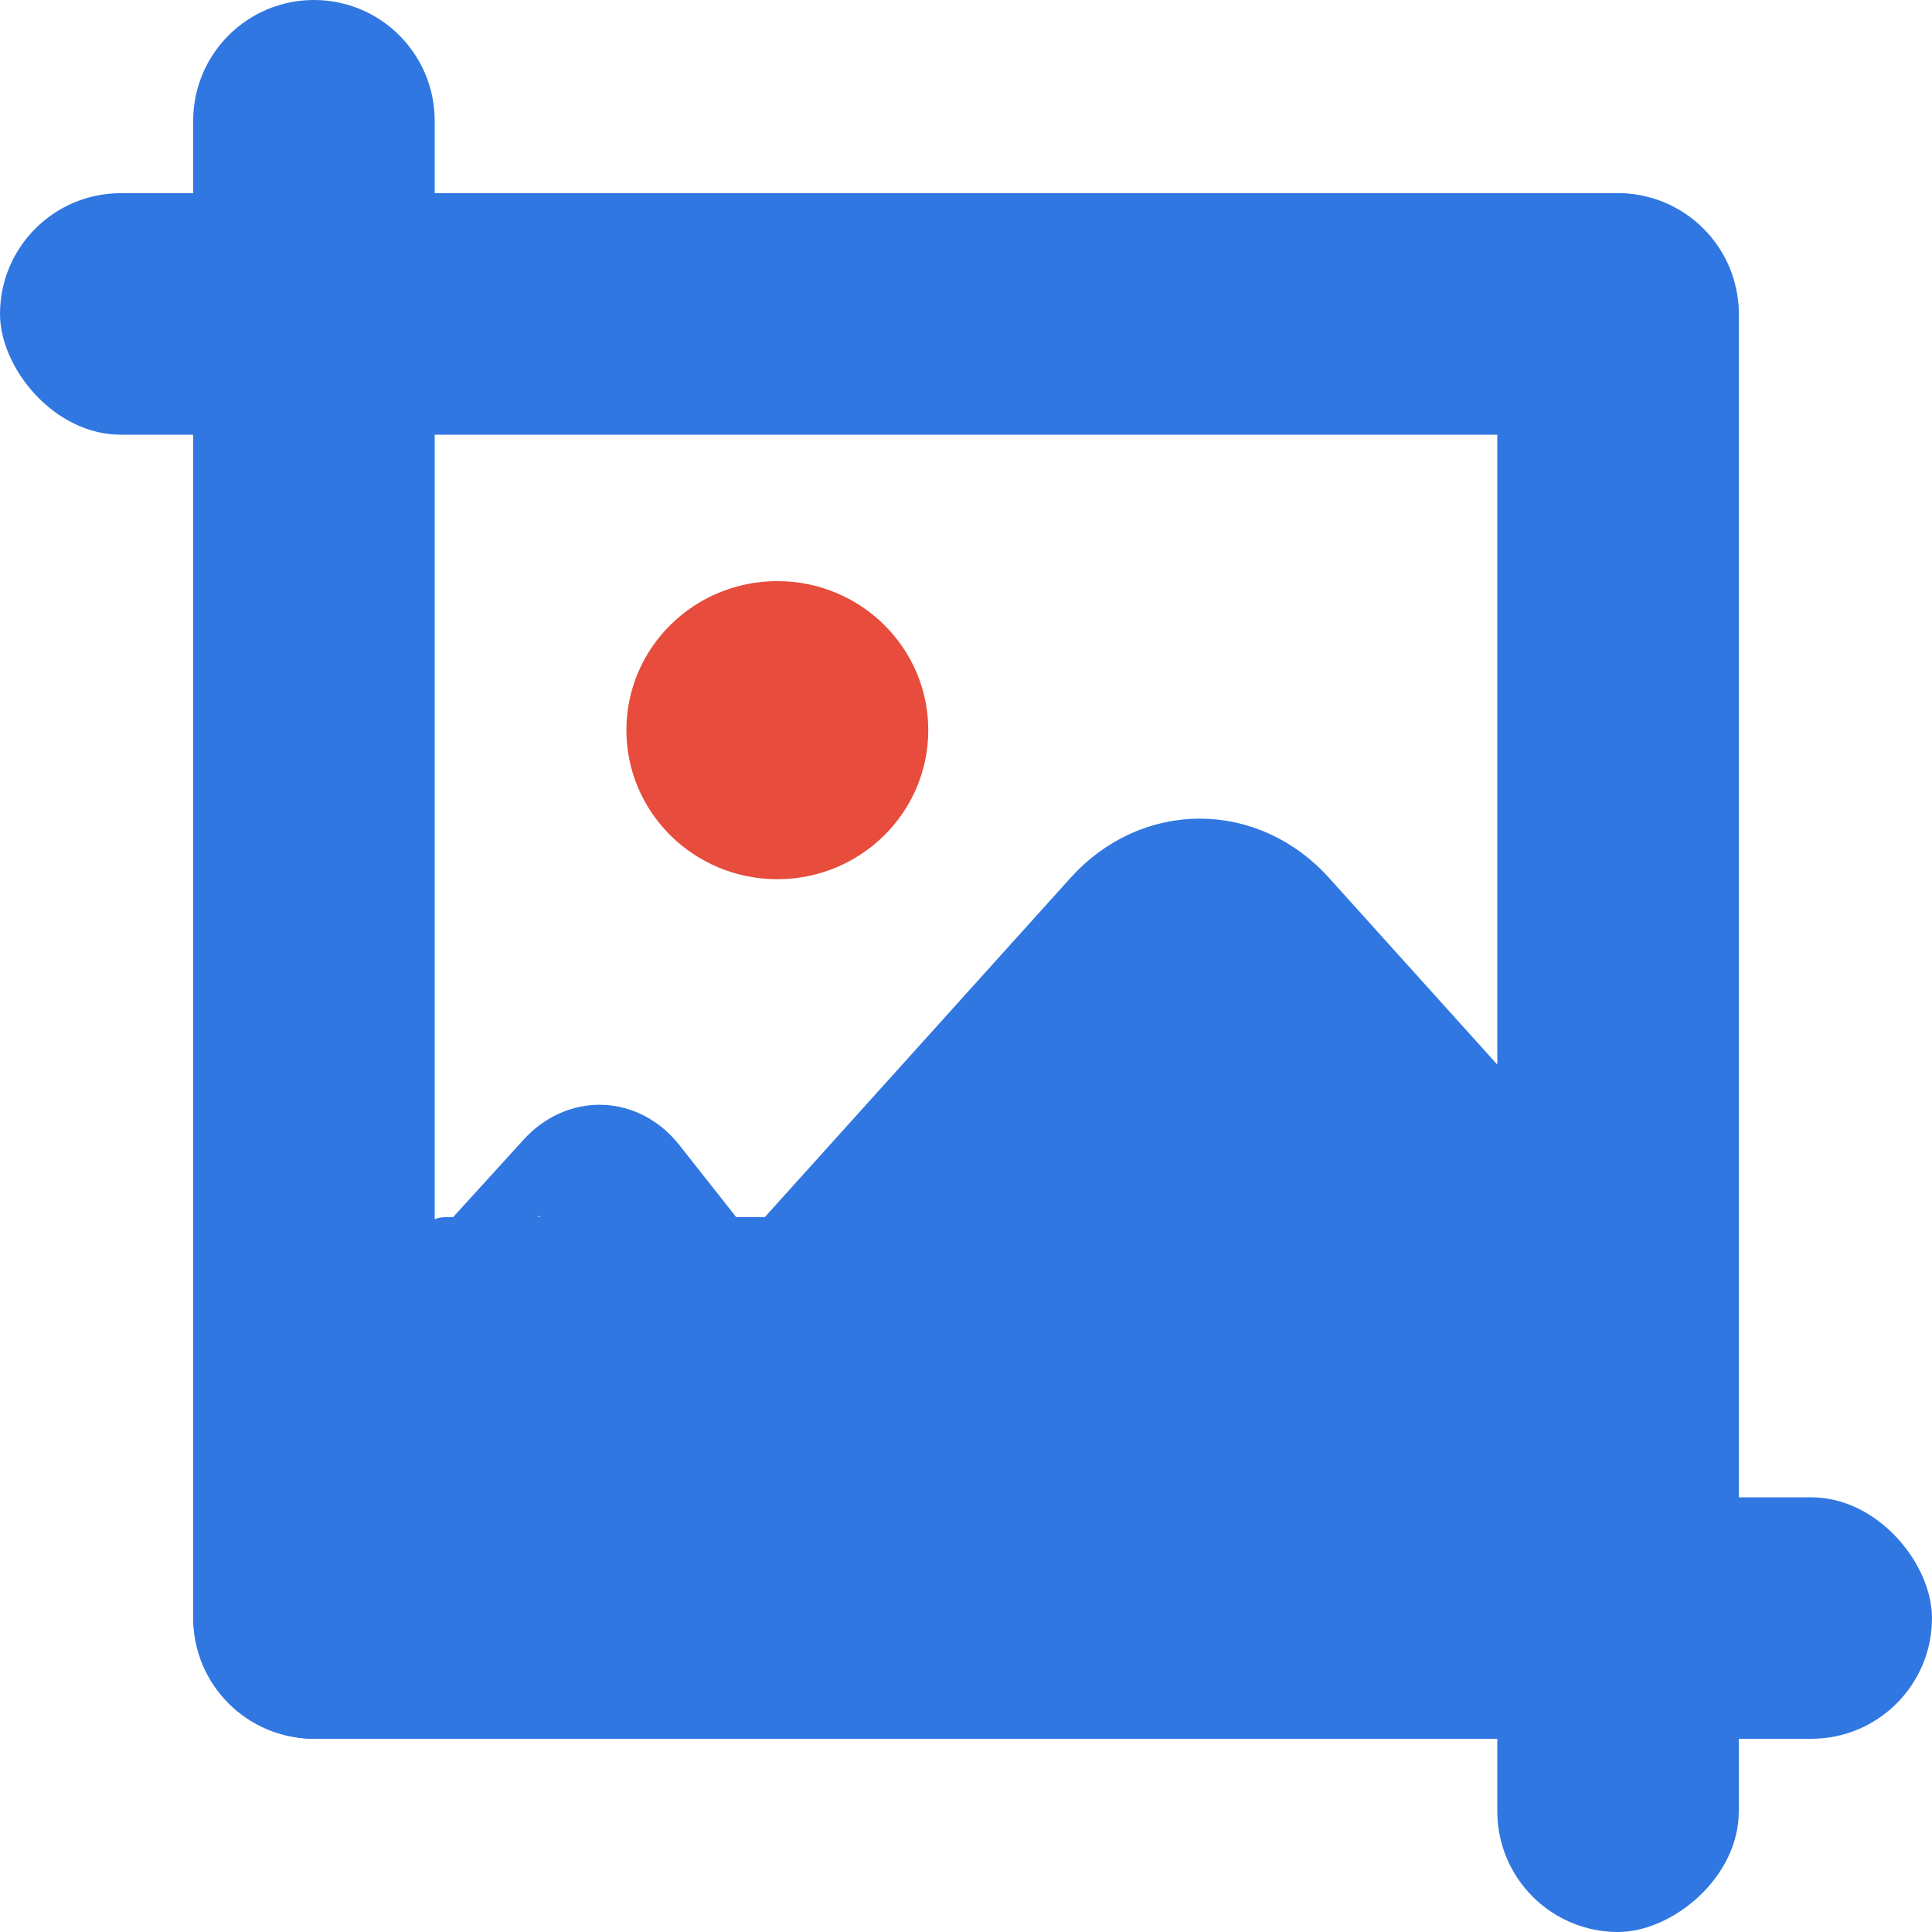
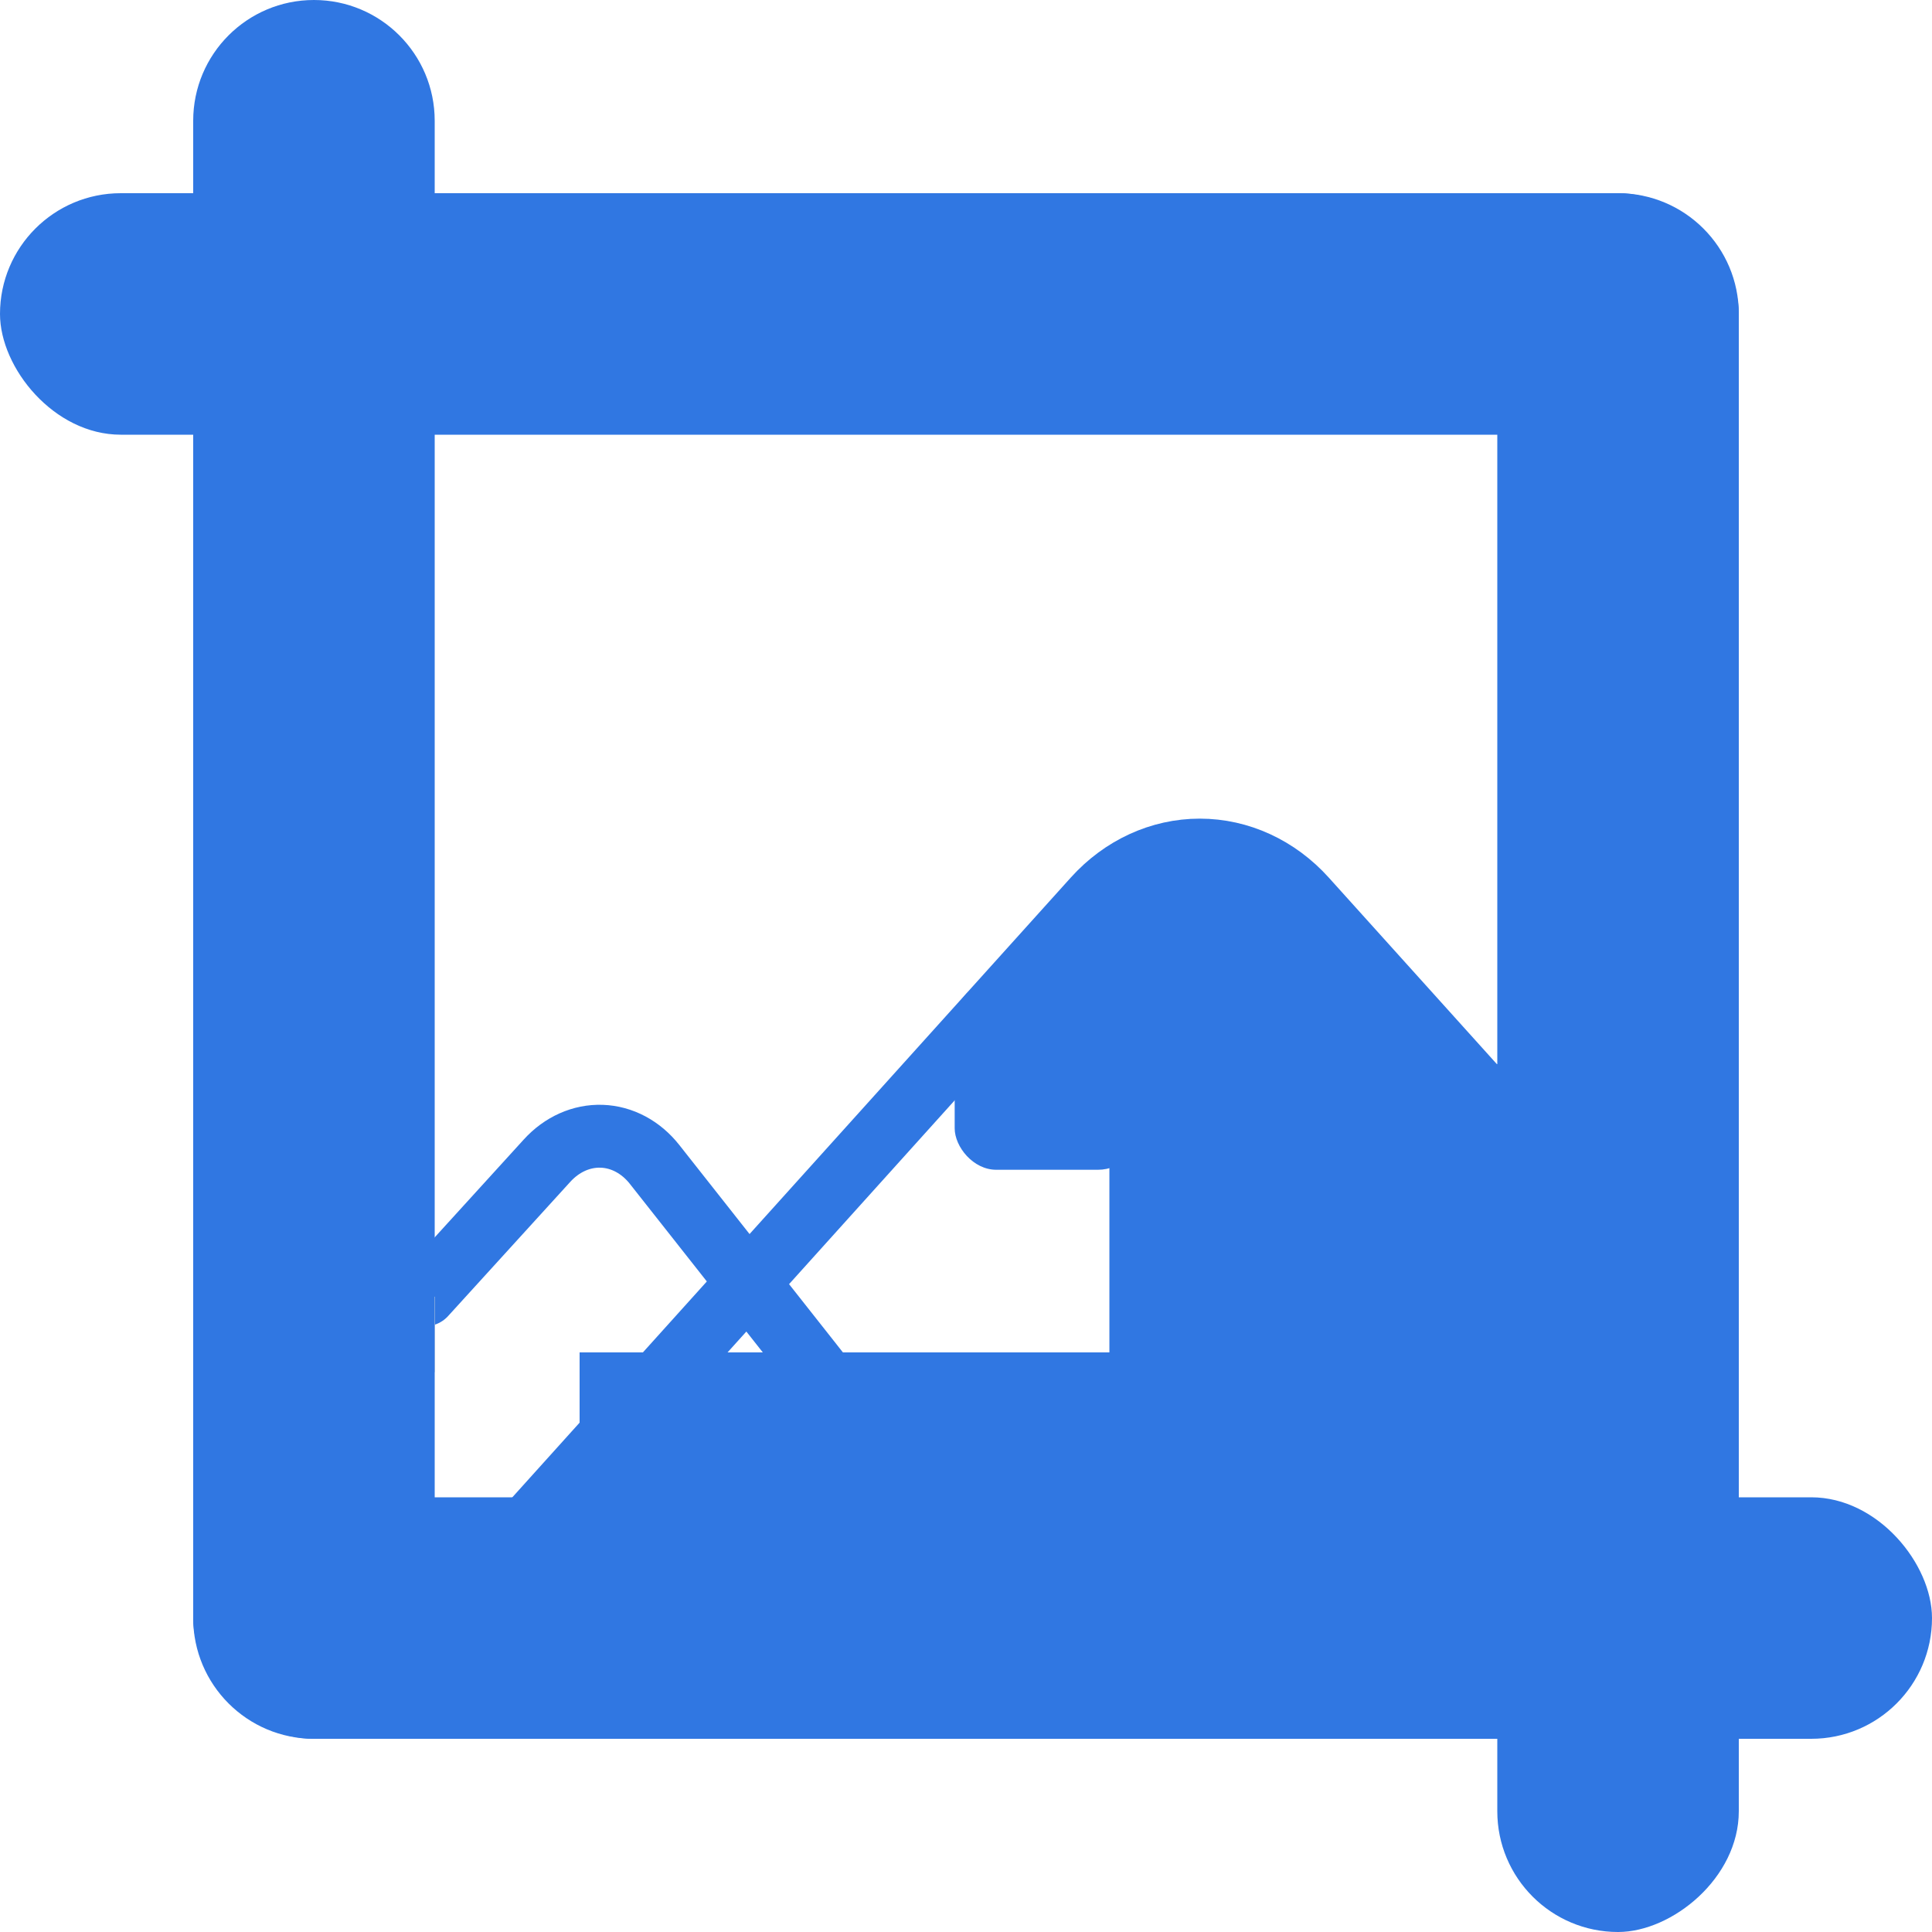
<svg xmlns="http://www.w3.org/2000/svg" width="512" height="512" viewBox="0 0 512 512" fill="none">
  <g clip-path="url(#clip0_19_18)">
    <path d="M112.598 343.148L144.98 307.576C148.915 303.254 154.127 300.932 159.47 301.121C164.812 301.309 169.847 303.993 173.468 308.582L261.185 419.779" stroke="#3077E2" stroke-width="16.667" stroke-linecap="round" stroke-linejoin="round" />
    <path d="M407.04 305.943L345.945 238.145C338.52 229.907 328.451 225.28 317.952 225.28C307.453 225.28 297.384 229.907 289.959 238.145L110.08 437.76" stroke="#3077E2" stroke-width="16.667" stroke-linecap="round" stroke-linejoin="round" />
    <rect x="294" y="250" width="66" height="172" fill="#3077E2" />
    <rect x="356" y="264" width="19" height="153" fill="#3077E2" />
    <rect x="153.6" y="358.4" width="181.76" height="66.56" fill="#3077E2" />
-     <rect x="212" y="287" width="144" height="94" rx="47" fill="#3077E2" />
    <rect x="253" y="260" width="49" height="50" rx="11" fill="#3077E2" />
    <g clip-path="url(#clip1_19_18)">
      <rect x="89.28" y="343.64" width="26" height="20" fill="#D9D9D9" />
-       <rect x="143" y="309" width="31" height="20" fill="#3077E2" />
    </g>
-     <rect x="110.08" y="322.56" width="104.96" height="94.72" rx="8" fill="#3077E2" />
-     <path d="M206 233C228.091 233 246 215.315 246 193.5C246 171.685 228.091 154 206 154C183.909 154 166 171.685 166 193.5C166 215.315 183.909 233 206 233Z" fill="#E74C3C" />
    <rect x="51.2" y="396.8" width="460.8" height="64" rx="32" fill="#3077E2" />
    <path d="M83.2 460.8C65.527 460.8 51.2 446.473 51.2 428.8L51.2 32C51.2 14.327 65.527 -1.62125e-05 83.2 -1.62125e-05V-1.62125e-05C100.873 -1.62125e-05 115.2 14.327 115.2 32L115.2 428.8C115.2 446.473 100.873 460.8 83.2 460.8V460.8Z" fill="#3077E2" />
    <rect y="51.2" width="460.8" height="64" rx="32" fill="#3077E2" />
    <rect x="396.8" y="512" width="460.8" height="64" rx="32" transform="rotate(-90 396.8 512)" fill="#3077E2" />
    <rect x="278" y="233" width="70" height="39" rx="16" fill="#3077E2" />
    <rect x="350" y="282" width="58" height="126" fill="#3077E2" />
  </g>
  <defs>
    <clipPath id="clip0_19_18">
      <rect width="512" height="512" fill="white" />
    </clipPath>
    <clipPath id="clip1_19_18">
      <rect width="128" height="102.4" fill="white" transform="translate(97.28 304.64)" />
    </clipPath>
  </defs>
</svg>